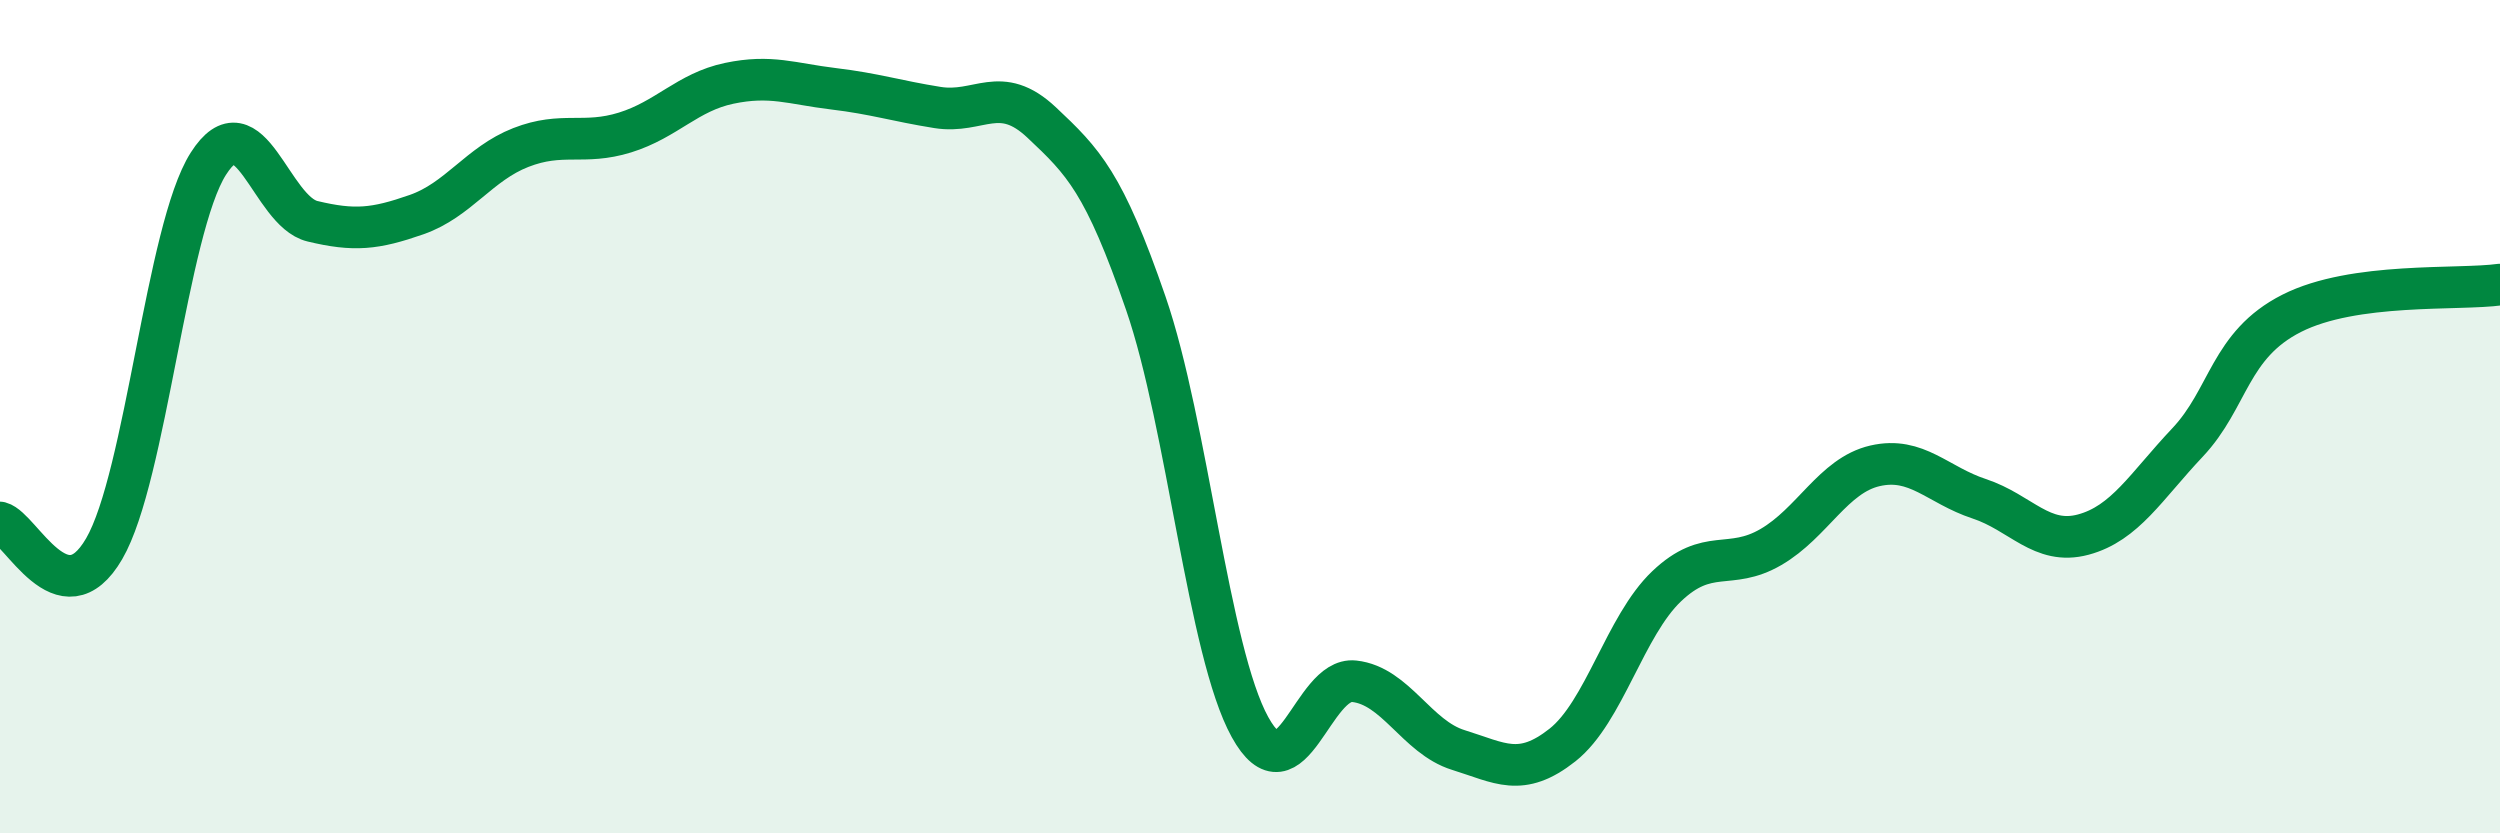
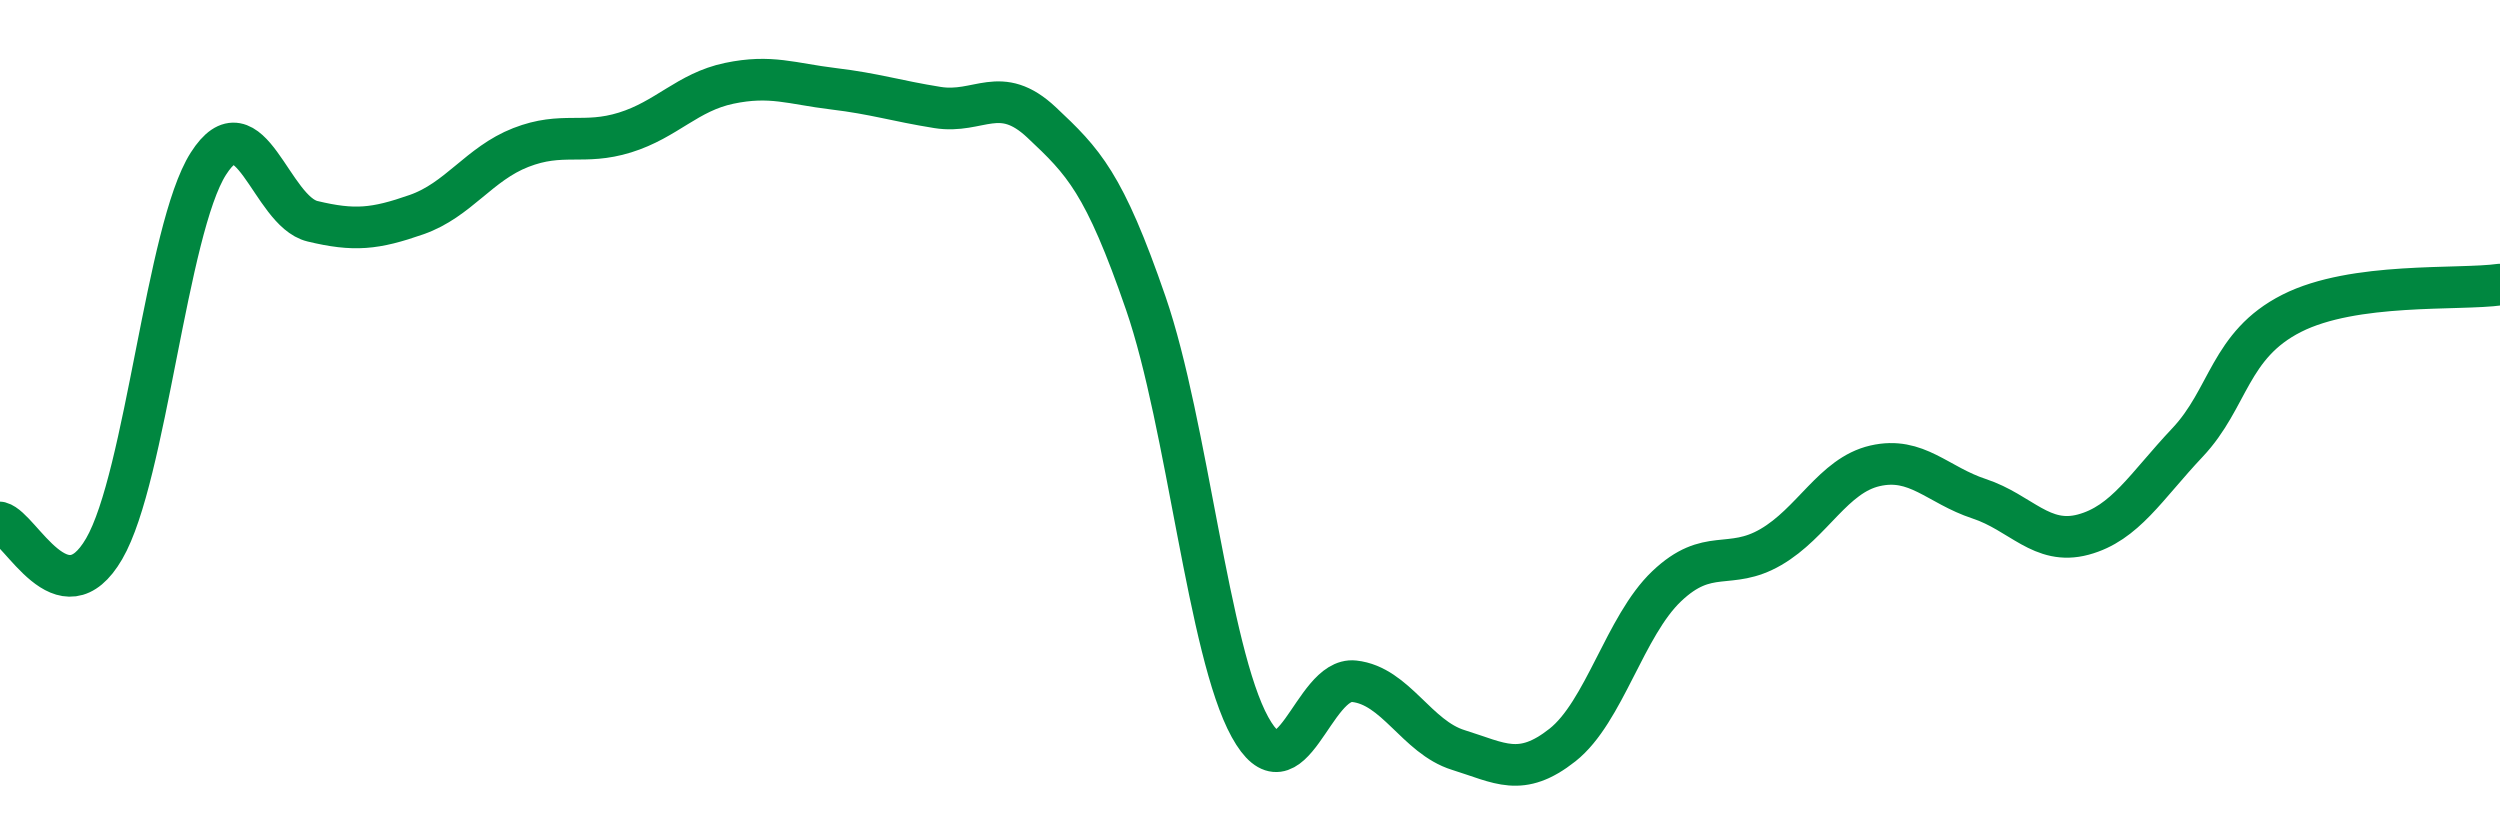
<svg xmlns="http://www.w3.org/2000/svg" width="60" height="20" viewBox="0 0 60 20">
-   <path d="M 0,12.54 C 0.5,12.67 1.5,14.89 2.5,13.17 C 3.5,11.45 4,5.5 5,3.93 C 6,2.36 6.5,5.07 7.5,5.31 C 8.5,5.55 9,5.5 10,5.15 C 11,4.8 11.5,3.93 12.5,3.54 C 13.5,3.15 14,3.49 15,3.18 C 16,2.87 16.5,2.21 17.5,2 C 18.5,1.79 19,2.01 20,2.13 C 21,2.25 21.5,2.42 22.5,2.58 C 23.5,2.74 24,2 25,2.94 C 26,3.88 26.5,4.38 27.5,7.28 C 28.5,10.18 29,15.64 30,17.45 C 31,19.26 31.5,16.24 32.5,16.35 C 33.5,16.46 34,17.69 35,18 C 36,18.31 36.5,18.67 37.5,17.88 C 38.5,17.09 39,15.02 40,14.07 C 41,13.12 41.5,13.71 42.5,13.13 C 43.5,12.55 44,11.41 45,11.18 C 46,10.95 46.5,11.64 47.5,11.97 C 48.5,12.3 49,13.1 50,12.83 C 51,12.56 51.5,11.68 52.5,10.62 C 53.5,9.56 53.5,8.28 55,7.52 C 56.5,6.76 59,6.97 60,6.83L60 20L0 20Z" fill="#008740" opacity="0.1" stroke-linecap="round" stroke-linejoin="round" />
  <path d="M 0,12.54 C 0.5,12.67 1.5,14.89 2.5,13.17 C 3.5,11.45 4,5.5 5,3.93 C 6,2.36 6.5,5.07 7.5,5.31 C 8.5,5.55 9,5.5 10,5.15 C 11,4.8 11.5,3.93 12.5,3.54 C 13.5,3.15 14,3.49 15,3.18 C 16,2.87 16.5,2.21 17.5,2 C 18.5,1.79 19,2.01 20,2.13 C 21,2.25 21.5,2.42 22.5,2.58 C 23.5,2.74 24,2 25,2.94 C 26,3.88 26.5,4.38 27.5,7.28 C 28.5,10.18 29,15.64 30,17.45 C 31,19.26 31.5,16.24 32.5,16.35 C 33.5,16.46 34,17.69 35,18 C 36,18.31 36.5,18.67 37.5,17.88 C 38.5,17.09 39,15.02 40,14.07 C 41,13.12 41.5,13.71 42.5,13.13 C 43.5,12.55 44,11.41 45,11.18 C 46,10.95 46.5,11.64 47.5,11.97 C 48.5,12.3 49,13.1 50,12.83 C 51,12.56 51.5,11.68 52.5,10.62 C 53.5,9.56 53.5,8.28 55,7.52 C 56.5,6.76 59,6.97 60,6.83" stroke="#008740" stroke-width="1" fill="none" stroke-linecap="round" stroke-linejoin="round" />
</svg>